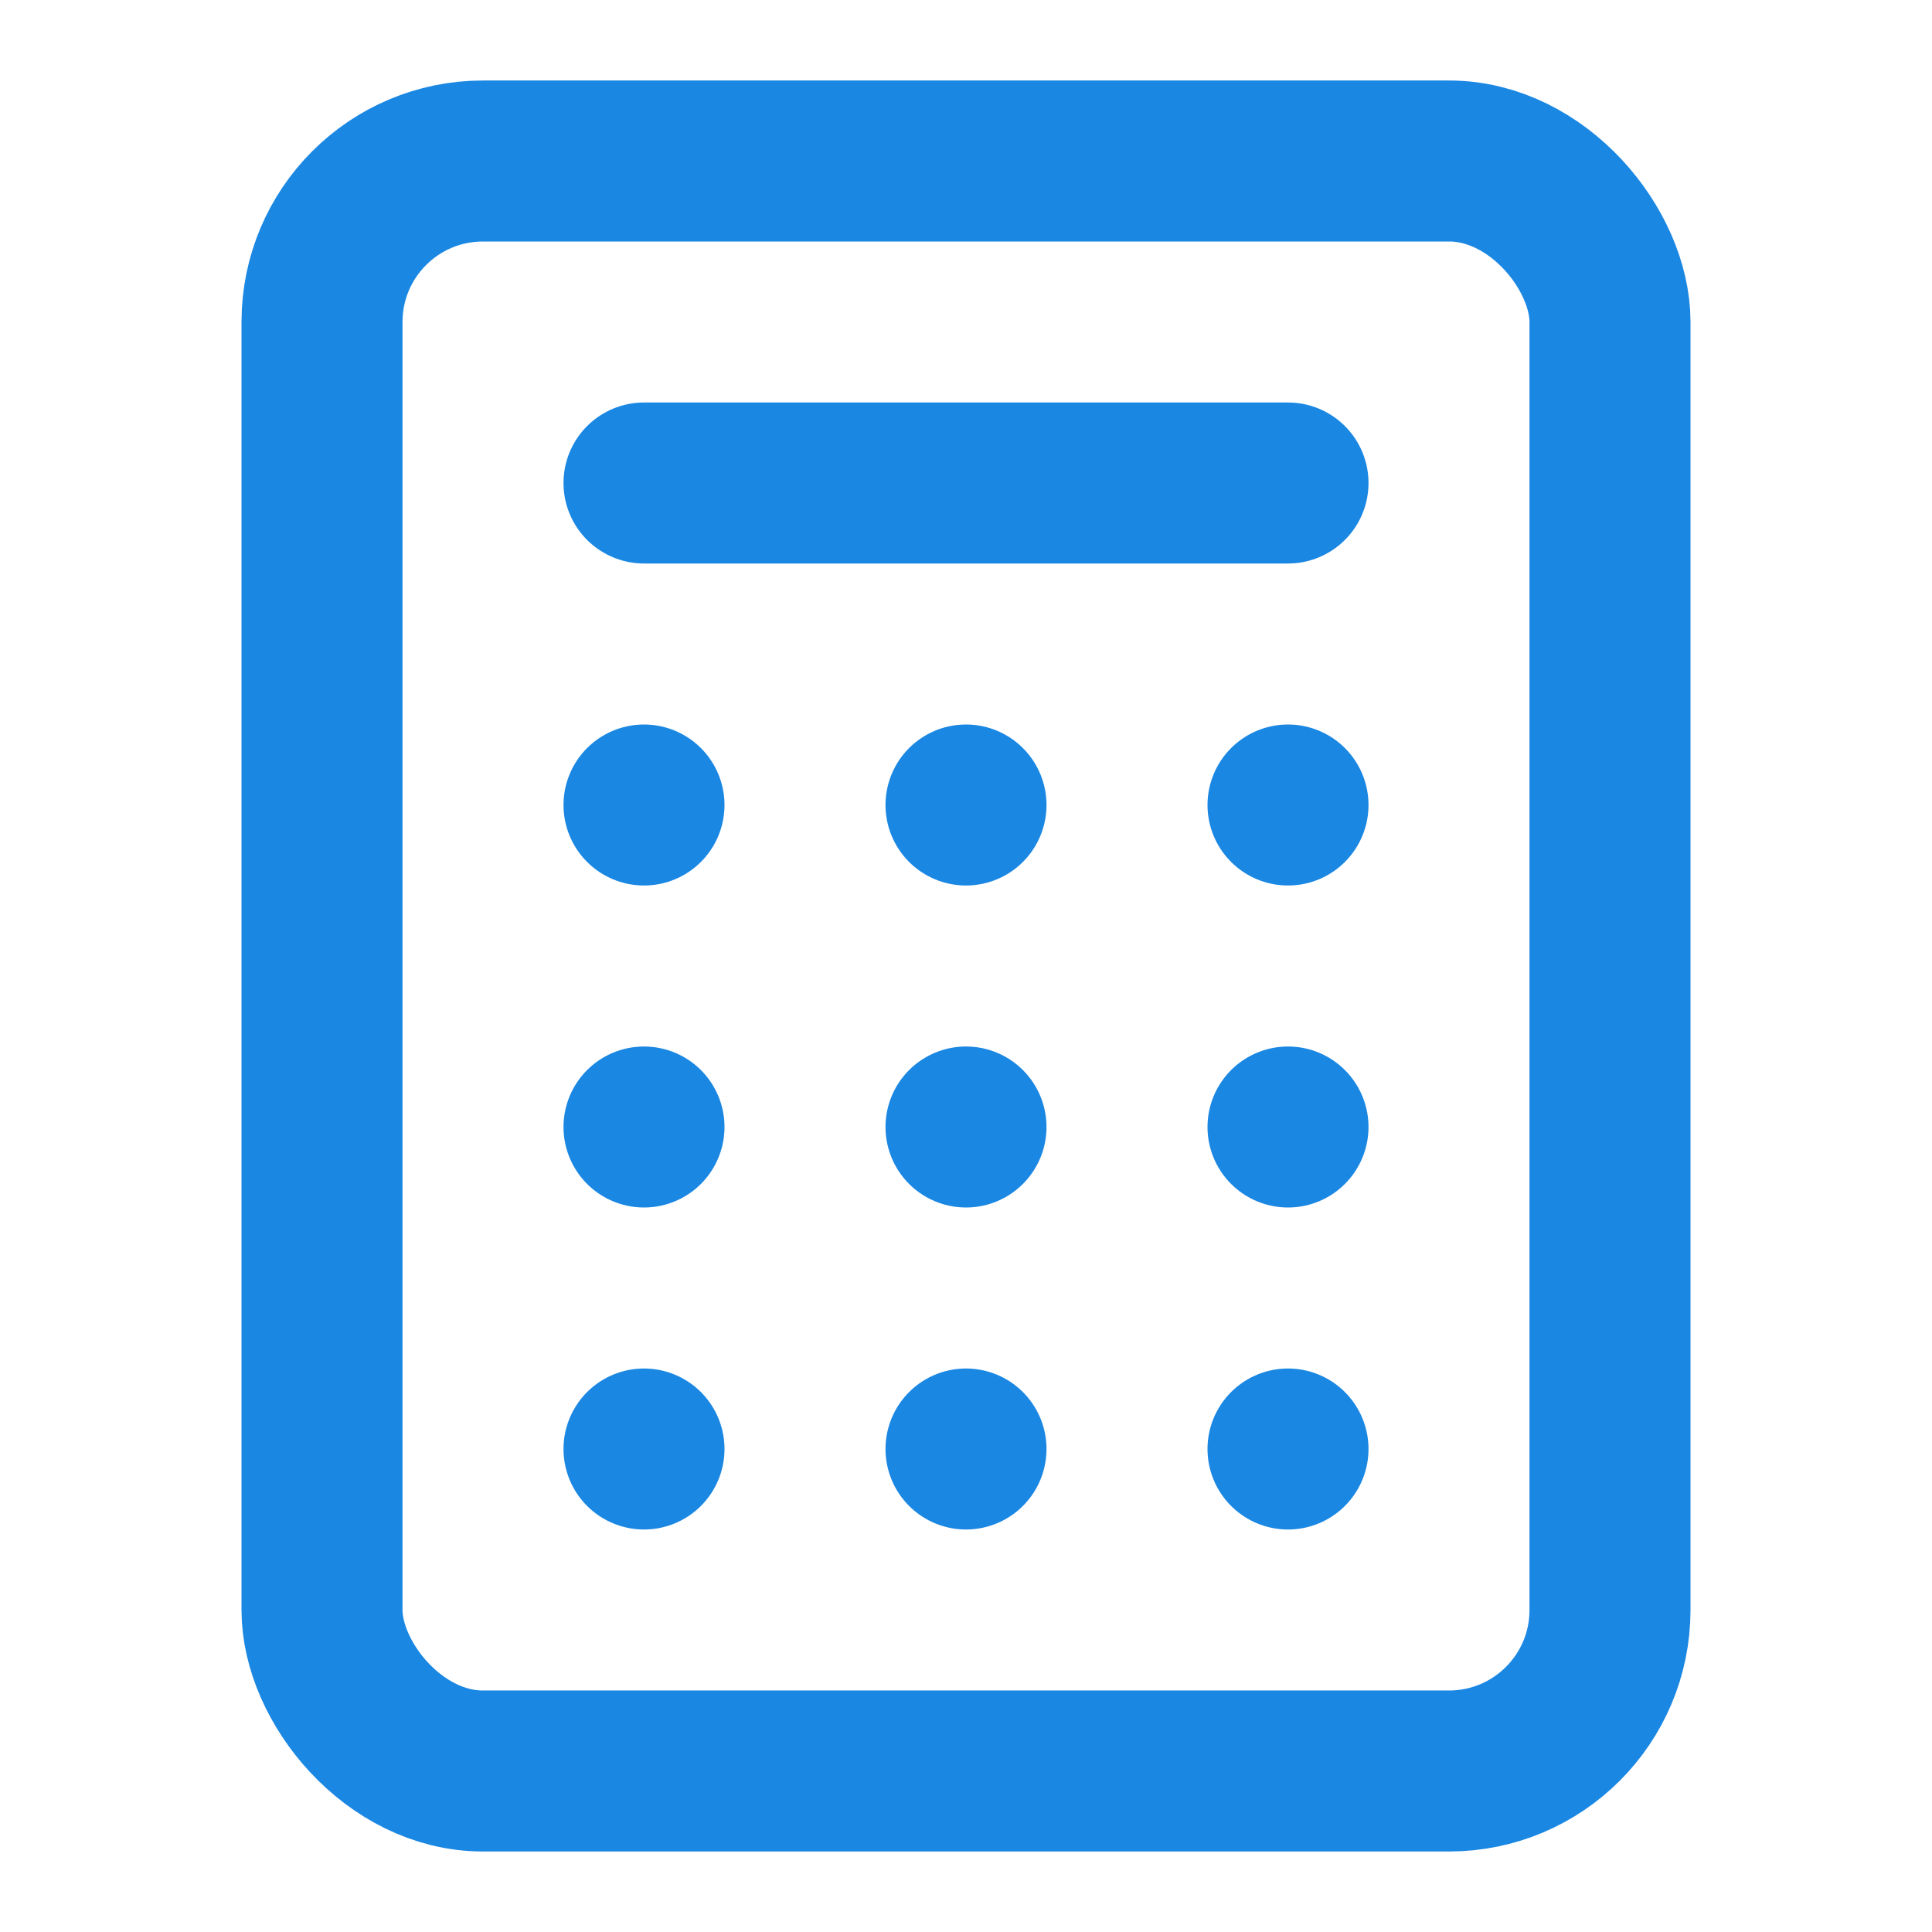
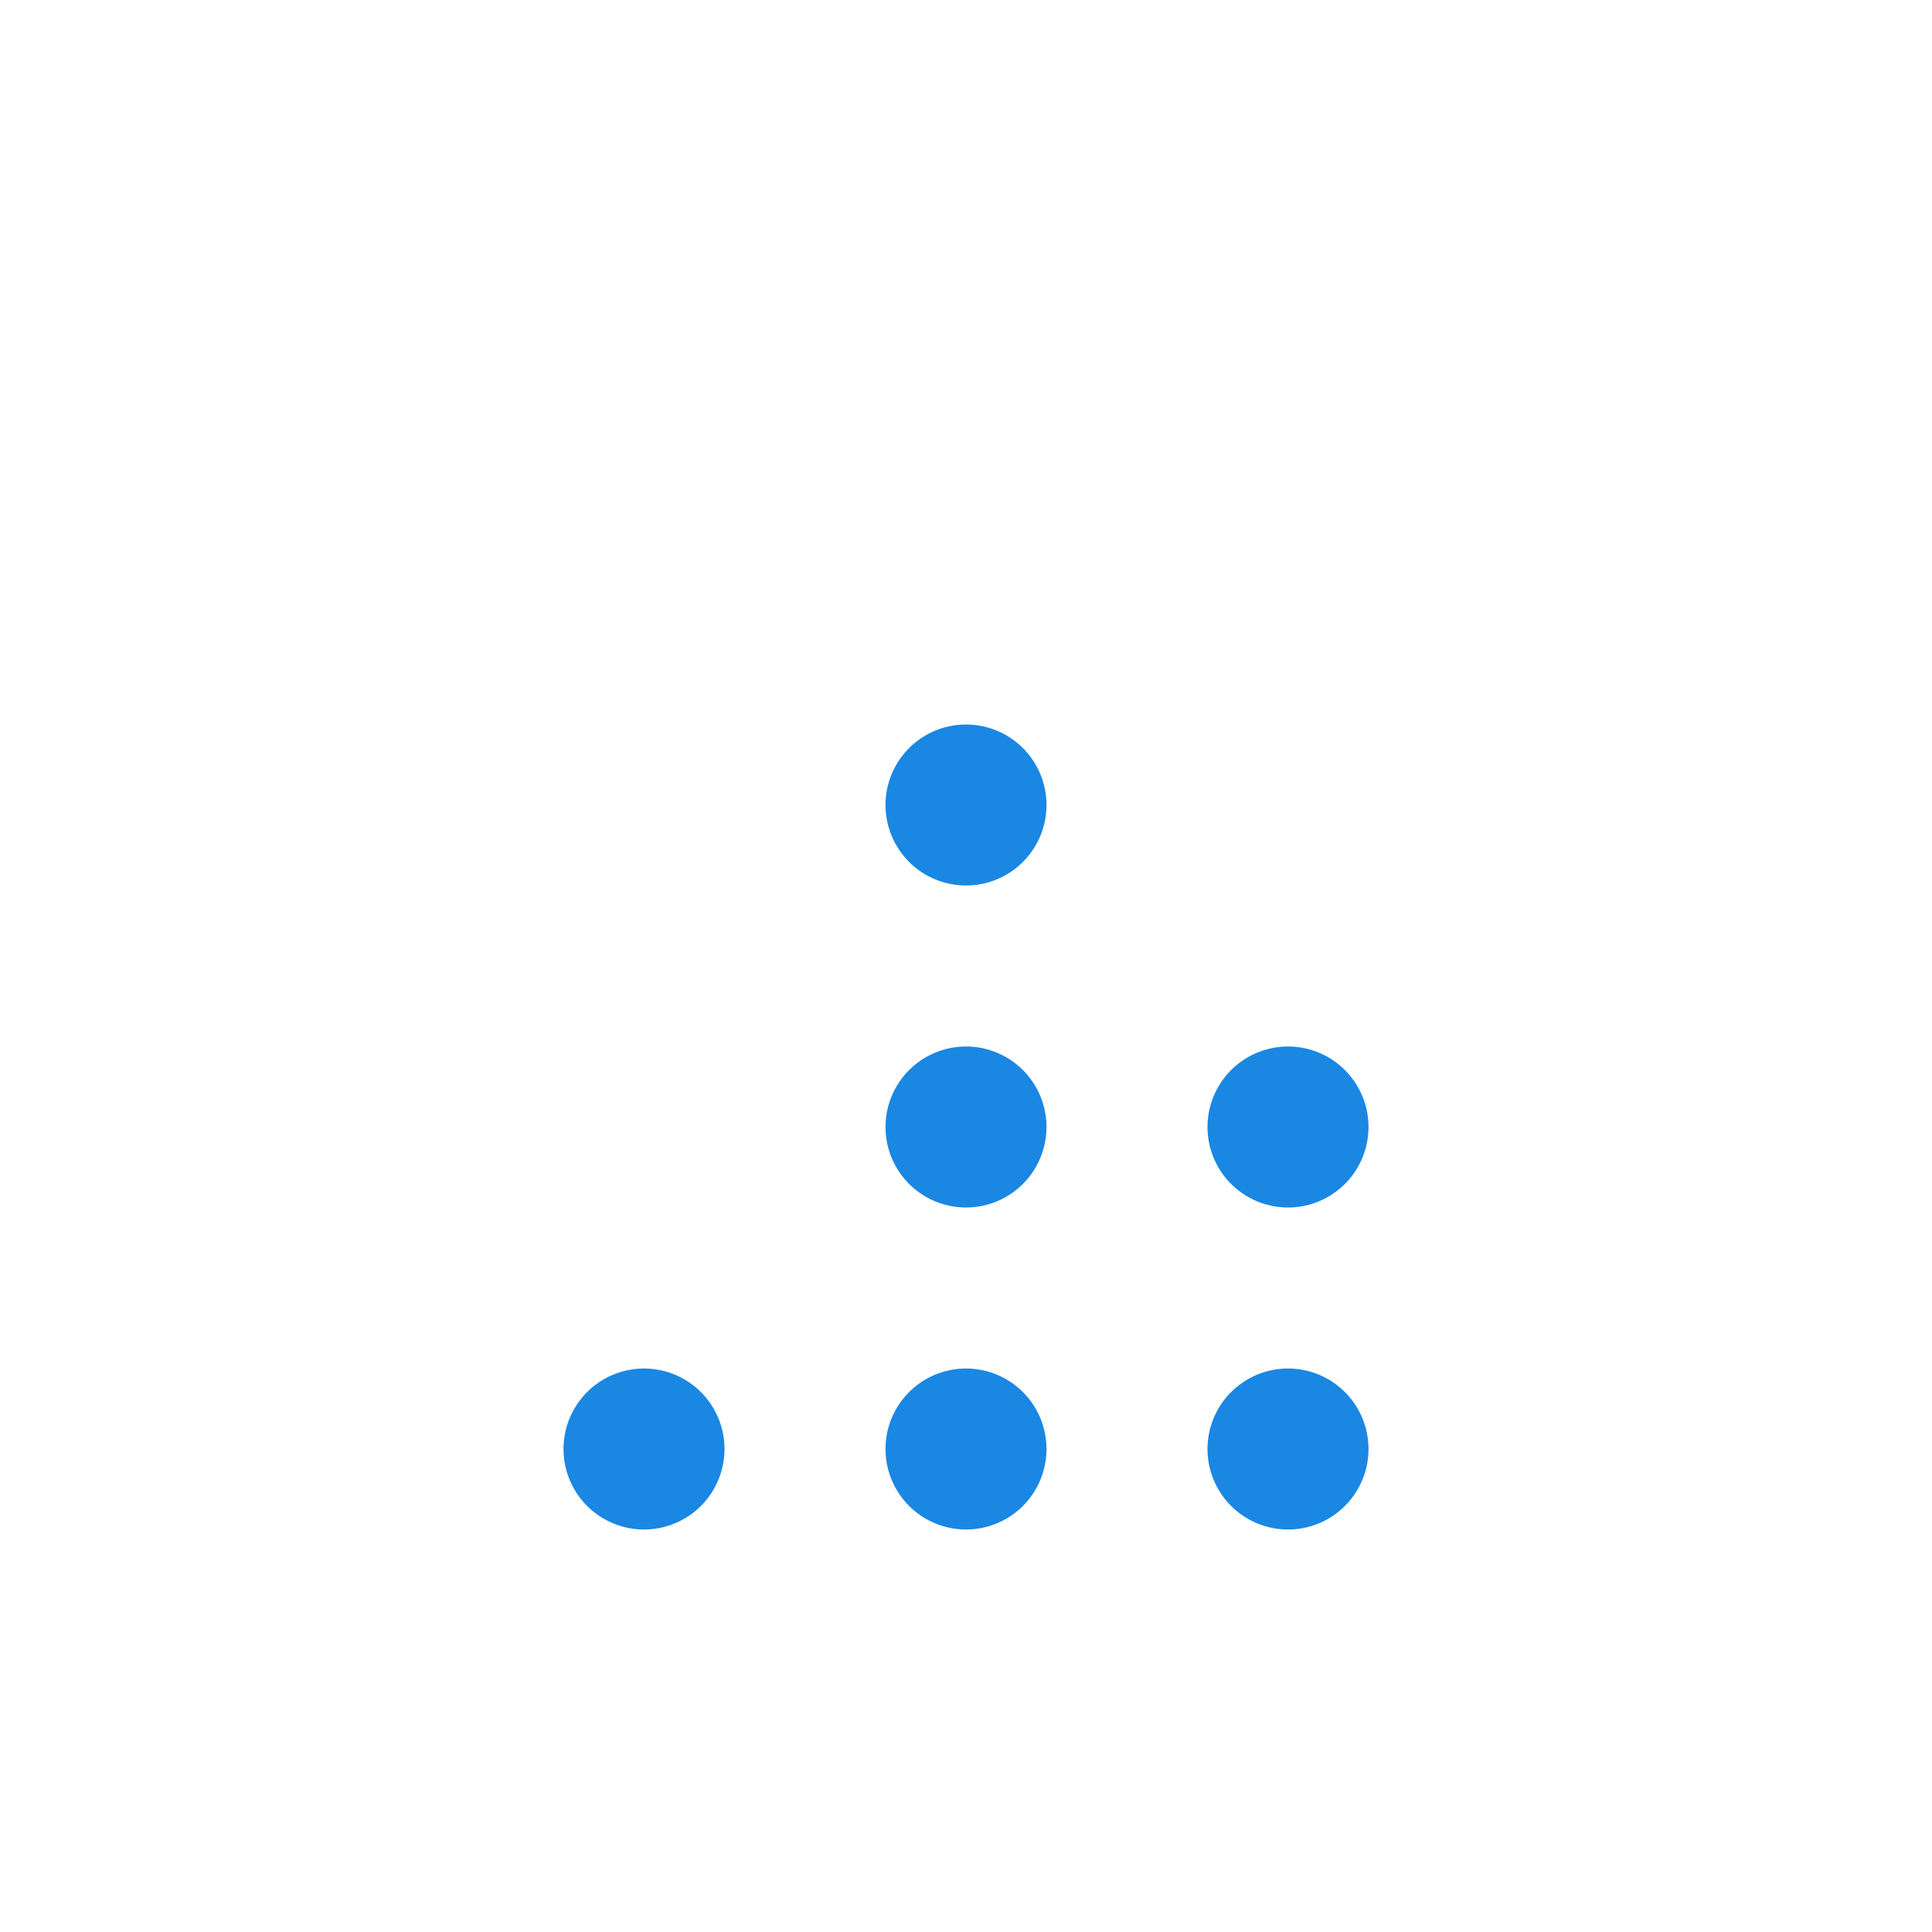
<svg xmlns="http://www.w3.org/2000/svg" width="24" height="24" viewBox="0 0 24 24" fill="none" stroke="#1a87e3" stroke-width="2" stroke-linecap="round" stroke-linejoin="round">
-   <rect x="4" y="2" width="16" height="20" rx="2" />
-   <line x1="8" y1="6" x2="16" y2="6" />
-   <line x1="8" y1="10" x2="8" y2="10" />
  <line x1="12" y1="10" x2="12" y2="10" />
-   <line x1="16" y1="10" x2="16" y2="10" />
-   <line x1="8" y1="14" x2="8" y2="14" />
  <line x1="12" y1="14" x2="12" y2="14" />
  <line x1="16" y1="14" x2="16" y2="14" />
  <line x1="8" y1="18" x2="8" y2="18" />
  <line x1="12" y1="18" x2="12" y2="18" />
  <line x1="16" y1="18" x2="16" y2="18" />
</svg>